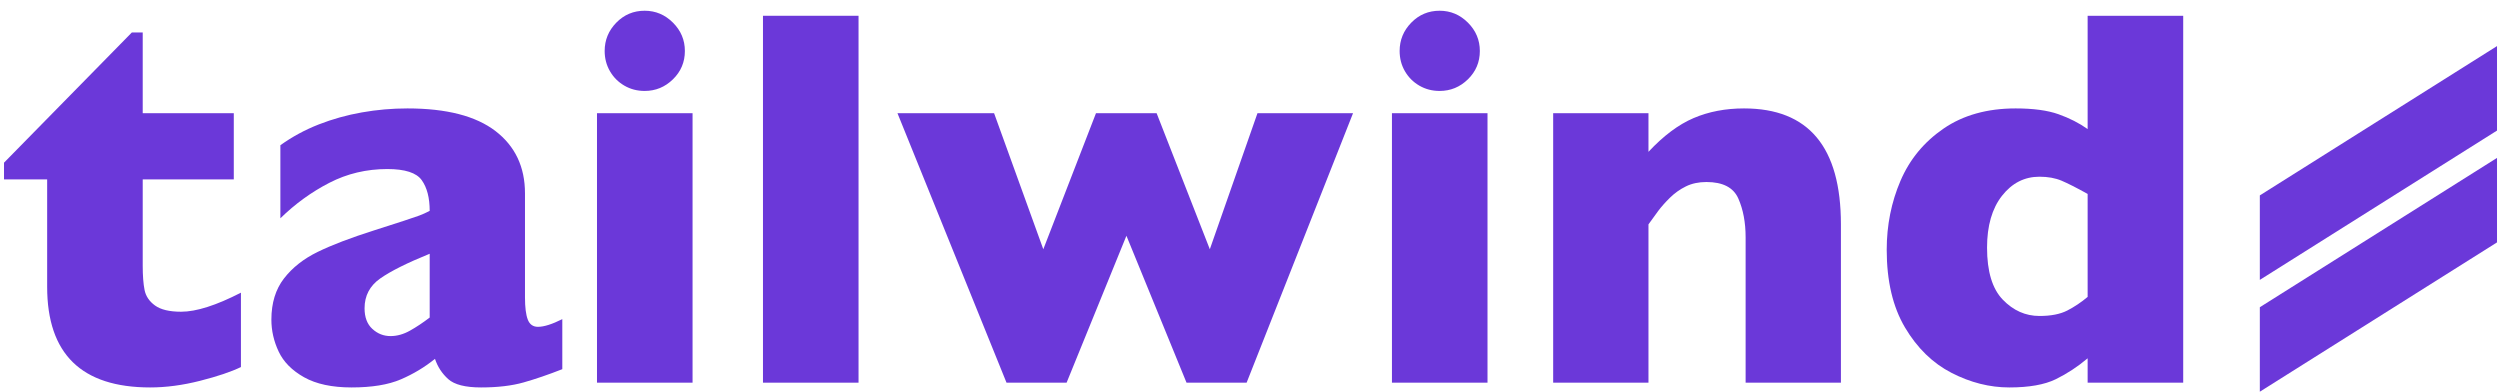
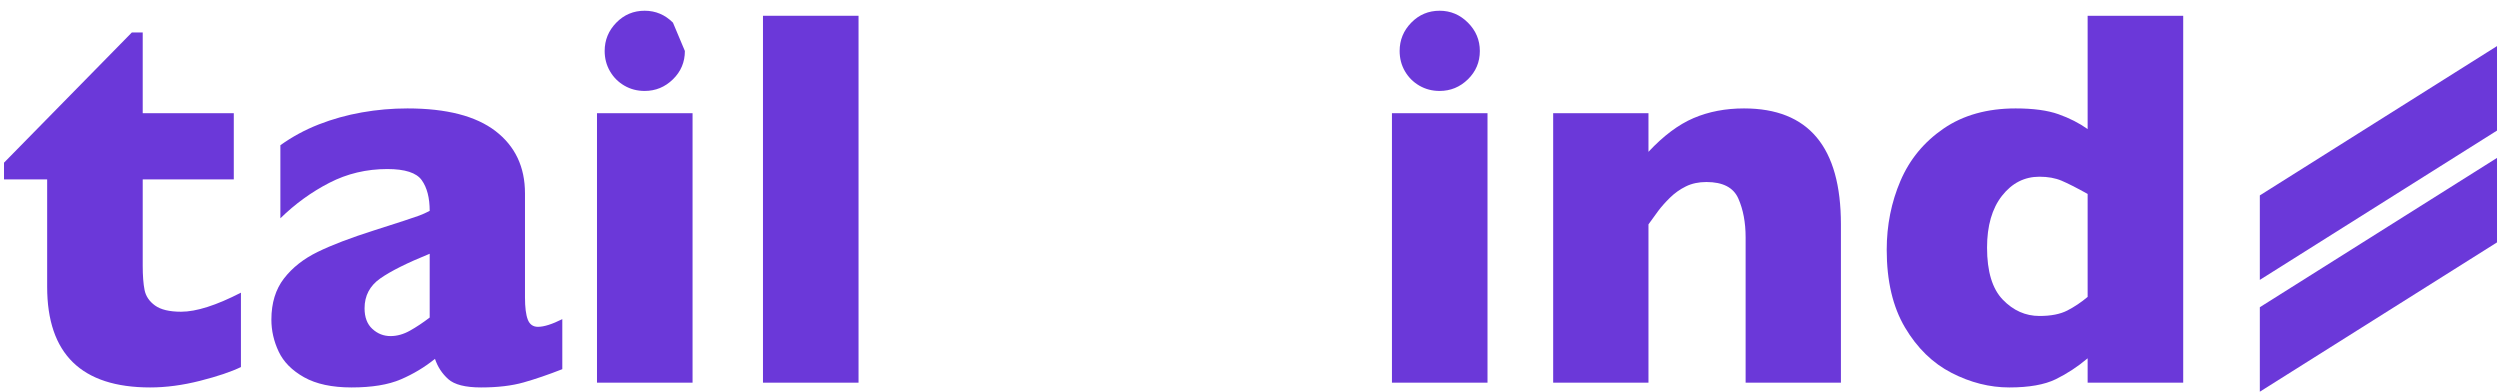
<svg xmlns="http://www.w3.org/2000/svg" width="217px" height="34px" viewBox="0 0 217 34" version="1.1">
  <title>Group</title>
  <g id="Page-1" stroke="none" stroke-width="1" fill="none" fill-rule="evenodd">
    <g id="Index-page" transform="translate(-59, -40)" fill="#6B38D9">
      <g id="Group" transform="translate(59.348, 40.932)">
        <g id="tailwind" fill-rule="nonzero">
          <path d="M20.565,30.928 C19.707,31.342 18.524,31.74 17.015,32.123 C15.506,32.506 14.062,32.698 12.684,32.698 C6.725,32.698 3.745,29.787 3.745,23.966 L3.745,14.637 L0,14.637 L0,13.189 L11.098,1.884 L12.04,1.884 L12.04,8.892 L19.945,8.892 L19.945,14.637 L12.04,14.637 L12.04,22.128 C12.04,23.001 12.094,23.706 12.201,24.242 C12.309,24.778 12.611,25.226 13.109,25.586 C13.607,25.946 14.361,26.126 15.372,26.126 C16.69,26.126 18.421,25.574 20.565,24.472 L20.565,30.928 Z" id="Path" />
          <path d="M48.46,31.112 C47.25,31.587 46.132,31.97 45.106,32.261 C44.079,32.552 42.846,32.698 41.406,32.698 C40.043,32.698 39.093,32.456 38.557,31.974 C38.021,31.491 37.638,30.905 37.408,30.216 C36.52,30.936 35.532,31.53 34.444,31.997 C33.356,32.464 31.932,32.698 30.17,32.698 C28.47,32.698 27.095,32.403 26.045,31.813 C24.996,31.223 24.261,30.48 23.84,29.584 C23.418,28.688 23.208,27.765 23.208,26.815 C23.208,25.375 23.572,24.184 24.299,23.242 C25.027,22.3 26.003,21.53 27.229,20.933 C28.454,20.335 30.078,19.715 32.1,19.072 C33.249,18.704 34.118,18.424 34.708,18.233 C35.298,18.042 35.738,17.892 36.029,17.785 C36.32,17.678 36.627,17.54 36.949,17.371 C36.949,16.238 36.719,15.349 36.259,14.706 C35.8,14.062 34.804,13.741 33.272,13.741 C31.464,13.741 29.787,14.139 28.24,14.936 C26.693,15.732 25.276,16.759 23.989,18.015 L23.989,11.673 C25.015,10.938 26.126,10.336 27.321,9.869 C28.516,9.402 29.764,9.053 31.066,8.824 C32.368,8.594 33.686,8.479 35.018,8.479 C38.404,8.479 40.951,9.134 42.659,10.443 C44.367,11.753 45.221,13.557 45.221,15.855 L45.221,24.885 C45.221,25.743 45.301,26.383 45.462,26.804 C45.623,27.225 45.918,27.436 46.347,27.436 C46.867,27.436 47.572,27.214 48.46,26.769 L48.46,31.112 Z M36.949,26.631 L36.949,21.094 C34.988,21.89 33.555,22.606 32.652,23.242 C31.748,23.878 31.296,24.74 31.296,25.827 C31.296,26.608 31.522,27.206 31.974,27.619 C32.426,28.033 32.95,28.24 33.548,28.24 C34.115,28.24 34.678,28.083 35.237,27.769 C35.796,27.455 36.366,27.076 36.949,26.631 Z" id="Shape" />
-           <path d="M59.099,3.493 C59.099,4.458 58.755,5.277 58.065,5.951 C57.376,6.625 56.556,6.962 55.607,6.962 C54.963,6.962 54.377,6.809 53.849,6.503 C53.32,6.196 52.903,5.779 52.597,5.25 C52.29,4.722 52.137,4.136 52.137,3.493 C52.137,2.543 52.474,1.723 53.148,1.034 C53.822,0.345 54.642,0 55.607,0 C56.556,0 57.376,0.345 58.065,1.034 C58.755,1.723 59.099,2.543 59.099,3.493 Z M59.766,32.284 L51.471,32.284 L51.471,8.892 L59.766,8.892 L59.766,32.284 Z" id="Shape" />
+           <path d="M59.099,3.493 C59.099,4.458 58.755,5.277 58.065,5.951 C57.376,6.625 56.556,6.962 55.607,6.962 C54.963,6.962 54.377,6.809 53.849,6.503 C53.32,6.196 52.903,5.779 52.597,5.25 C52.29,4.722 52.137,4.136 52.137,3.493 C52.137,2.543 52.474,1.723 53.148,1.034 C53.822,0.345 54.642,0 55.607,0 C56.556,0 57.376,0.345 58.065,1.034 Z M59.766,32.284 L51.471,32.284 L51.471,8.892 L59.766,8.892 L59.766,32.284 Z" id="Shape" />
          <polygon id="Path" points="74.173 32.284 65.878 32.284 65.878 0.437 74.173 0.437" />
-           <polygon id="Path" points="117.096 8.892 107.858 32.284 102.642 32.284 97.426 19.531 92.233 32.284 87.017 32.284 77.551 8.892 85.938 8.892 90.211 20.703 94.784 8.892 100.046 8.892 104.665 20.703 108.801 8.892" />
          <path d="M128.102,3.493 C128.102,4.458 127.757,5.277 127.068,5.951 C126.379,6.625 125.559,6.962 124.609,6.962 C123.966,6.962 123.38,6.809 122.852,6.503 C122.323,6.196 121.906,5.779 121.599,5.25 C121.293,4.722 121.14,4.136 121.14,3.493 C121.14,2.543 121.477,1.723 122.151,1.034 C122.825,0.345 123.644,0 124.609,0 C125.559,0 126.379,0.345 127.068,1.034 C127.757,1.723 128.102,2.543 128.102,3.493 Z M128.768,32.284 L120.473,32.284 L120.473,8.892 L128.768,8.892 L128.768,32.284 Z" id="Shape" />
          <path d="M159.444,32.284 L151.172,32.284 L151.172,19.669 C151.172,18.382 150.961,17.26 150.54,16.303 C150.119,15.345 149.196,14.867 147.771,14.867 C147.097,14.867 146.504,14.993 145.99,15.246 C145.477,15.499 145.018,15.824 144.612,16.222 C144.206,16.621 143.865,17.004 143.589,17.371 C143.313,17.739 143.03,18.13 142.739,18.543 L142.739,32.284 L134.467,32.284 L134.467,8.892 L142.739,8.892 L142.739,12.247 C144.041,10.853 145.347,9.877 146.657,9.318 C147.966,8.758 149.426,8.479 151.034,8.479 C156.641,8.479 159.444,11.834 159.444,18.543 L159.444,32.284 Z" id="Path" />
          <path d="M189.154,32.284 L180.859,32.284 L180.859,30.17 C179.986,30.905 179.063,31.51 178.091,31.985 C177.118,32.46 175.774,32.698 174.058,32.698 C172.358,32.698 170.688,32.276 169.049,31.434 C167.41,30.591 166.062,29.278 165.005,27.493 C163.948,25.708 163.419,23.46 163.419,20.749 C163.419,18.62 163.817,16.625 164.614,14.763 C165.411,12.902 166.659,11.389 168.359,10.225 C170.06,9.061 172.143,8.479 174.609,8.479 C176.141,8.479 177.382,8.647 178.332,8.984 C179.282,9.321 180.124,9.75 180.859,10.271 L180.859,0.437 L189.154,0.437 L189.154,32.284 Z M180.859,24.839 L180.859,15.901 C179.894,15.365 179.14,14.982 178.596,14.752 C178.052,14.522 177.413,14.407 176.677,14.407 C175.375,14.407 174.292,14.959 173.426,16.062 C172.561,17.165 172.128,18.666 172.128,20.565 C172.128,22.633 172.583,24.138 173.495,25.08 C174.406,26.023 175.467,26.494 176.677,26.494 C177.673,26.494 178.477,26.337 179.09,26.023 C179.703,25.708 180.293,25.314 180.859,24.839 Z" id="Shape" />
        </g>
        <g id="Group-5" transform="translate(195.805, 3.068)">
          <polygon id="Rectangle" points="-1.82860263e-14 22.667 20.588 9.706 20.588 17.039 0 30" />
          <polygon id="Rectangle" points="-1.82860263e-14 12.961 20.588 1.75219666e-18 20.588 7.333 0 20.294" />
        </g>
      </g>
    </g>
  </g>
</svg>